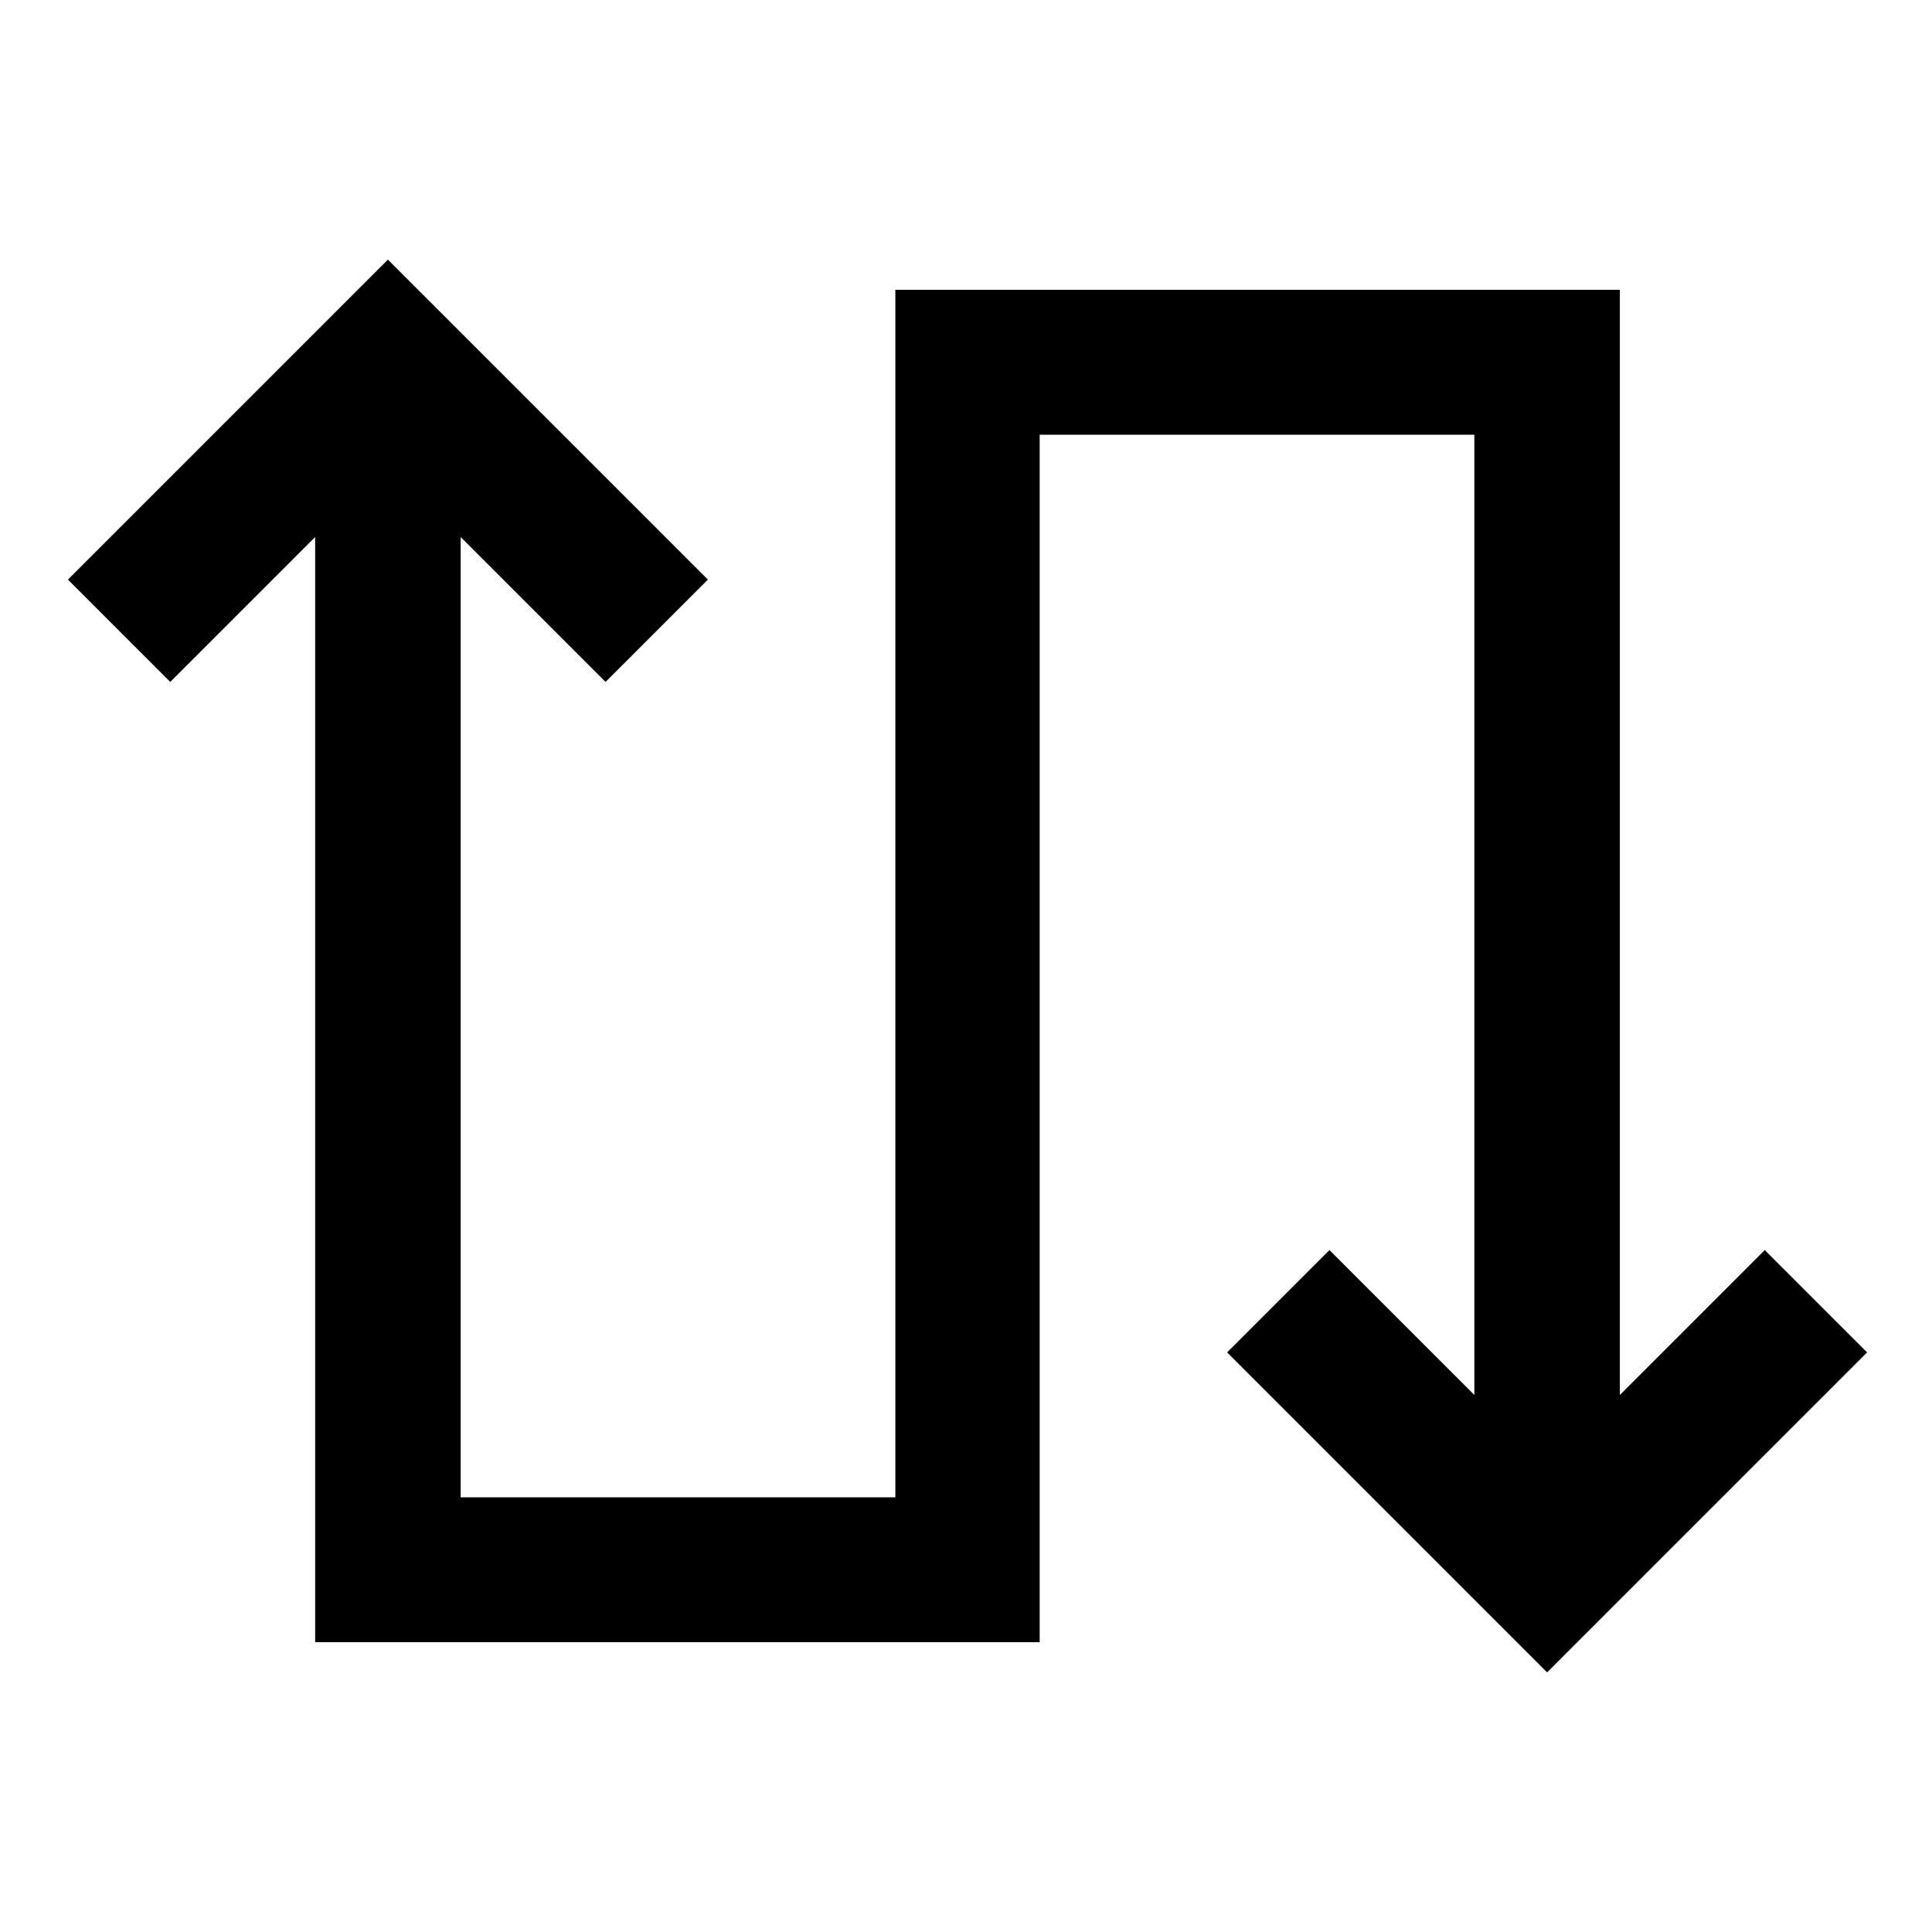
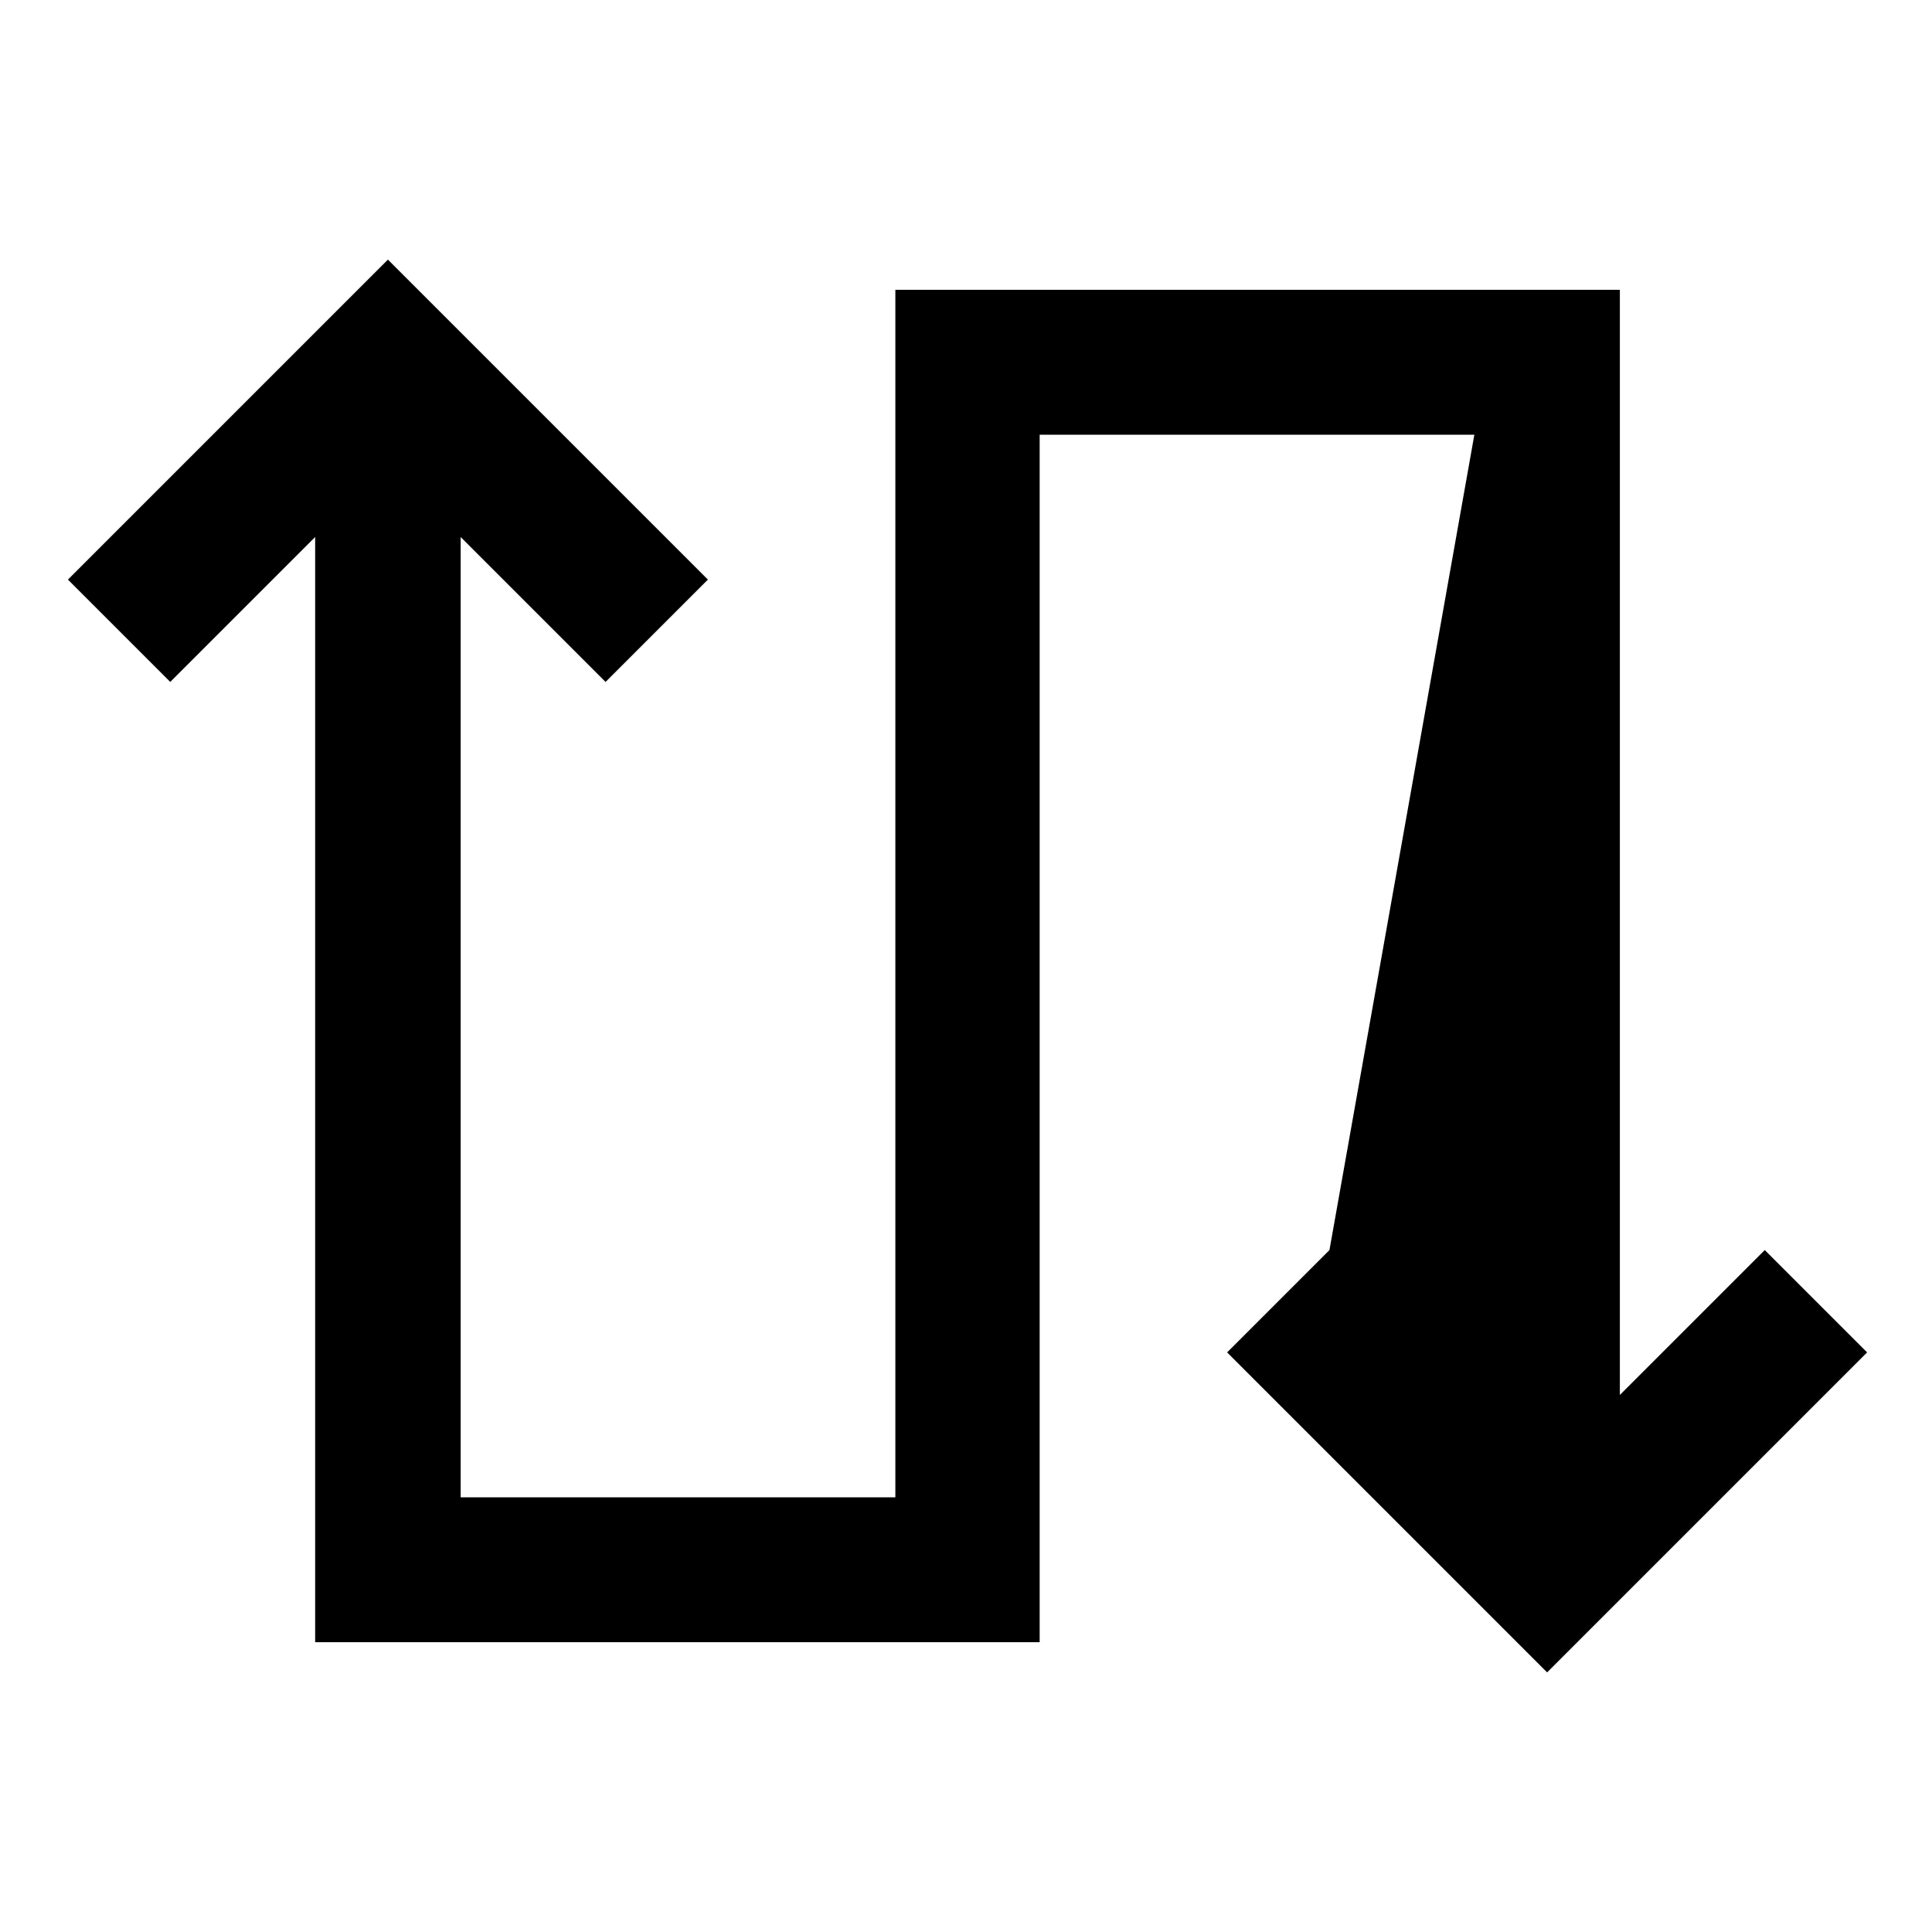
<svg xmlns="http://www.w3.org/2000/svg" viewBox="0 0 640 640">
-   <path opacity=".4" fill="currentColor" d="" />
-   <path fill="currentColor" d="M22.5 192C24.6 189.9 54.3 160.2 111.5 103L128.5 86C130.6 88.1 160.3 117.8 217.5 175L234.5 192L200.6 225.9C191.6 216.9 175.6 200.9 152.6 177.9L152.6 496L296.6 496L296.6 96L536.6 96L536.6 120L536.6 462.1C559.6 439.1 575.6 423.1 584.6 414.1L618.5 448L529.5 537L512.5 554C510.4 551.9 480.7 522.2 423.5 465L406.5 448L440.4 414.1L488.4 462.1L488.4 144L344.4 144L344.4 544L104.4 544L104.4 520L104.4 177.9C81.4 200.9 65.4 216.9 56.4 225.9L22.5 192z" />
+   <path fill="currentColor" d="M22.5 192C24.6 189.9 54.3 160.2 111.5 103L128.5 86C130.6 88.1 160.3 117.8 217.5 175L234.5 192L200.6 225.9C191.6 216.9 175.6 200.9 152.6 177.9L152.6 496L296.6 496L296.6 96L536.6 96L536.6 120L536.6 462.1C559.6 439.1 575.6 423.1 584.6 414.1L618.5 448L529.5 537L512.5 554C510.4 551.9 480.7 522.2 423.5 465L406.5 448L440.4 414.1L488.4 144L344.4 144L344.4 544L104.4 544L104.4 520L104.4 177.9C81.4 200.9 65.4 216.9 56.4 225.9L22.5 192z" />
</svg>